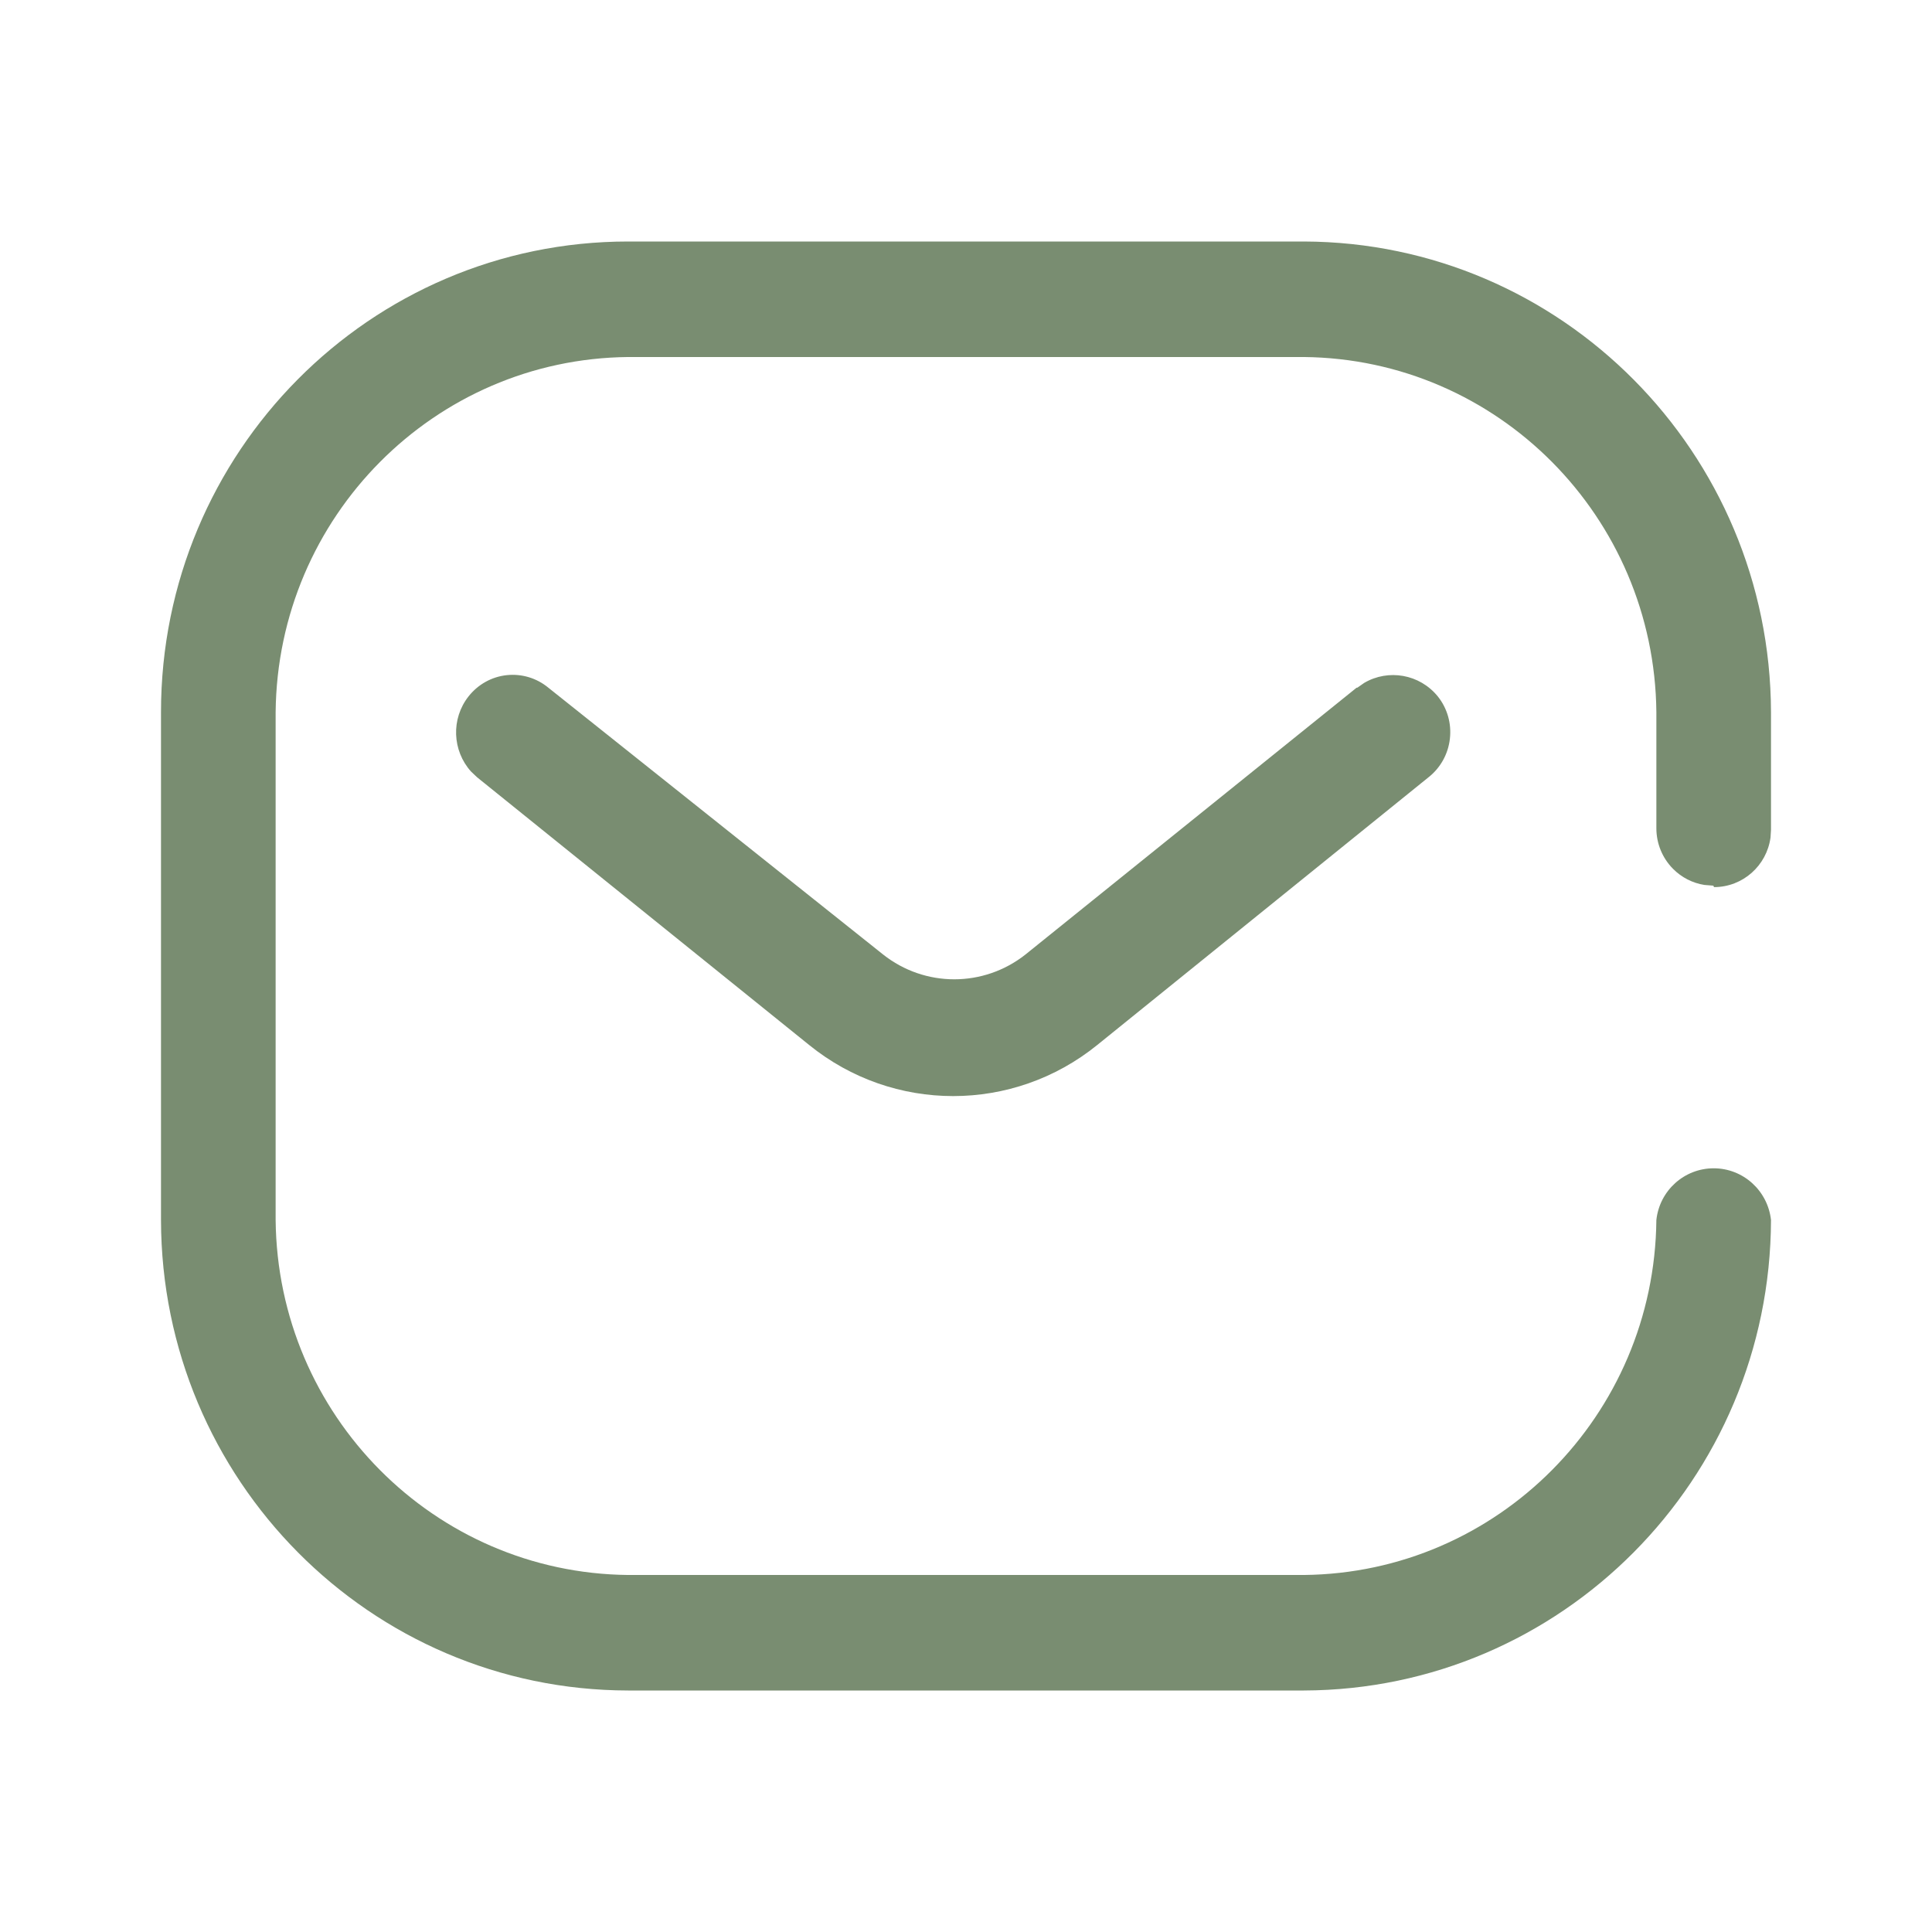
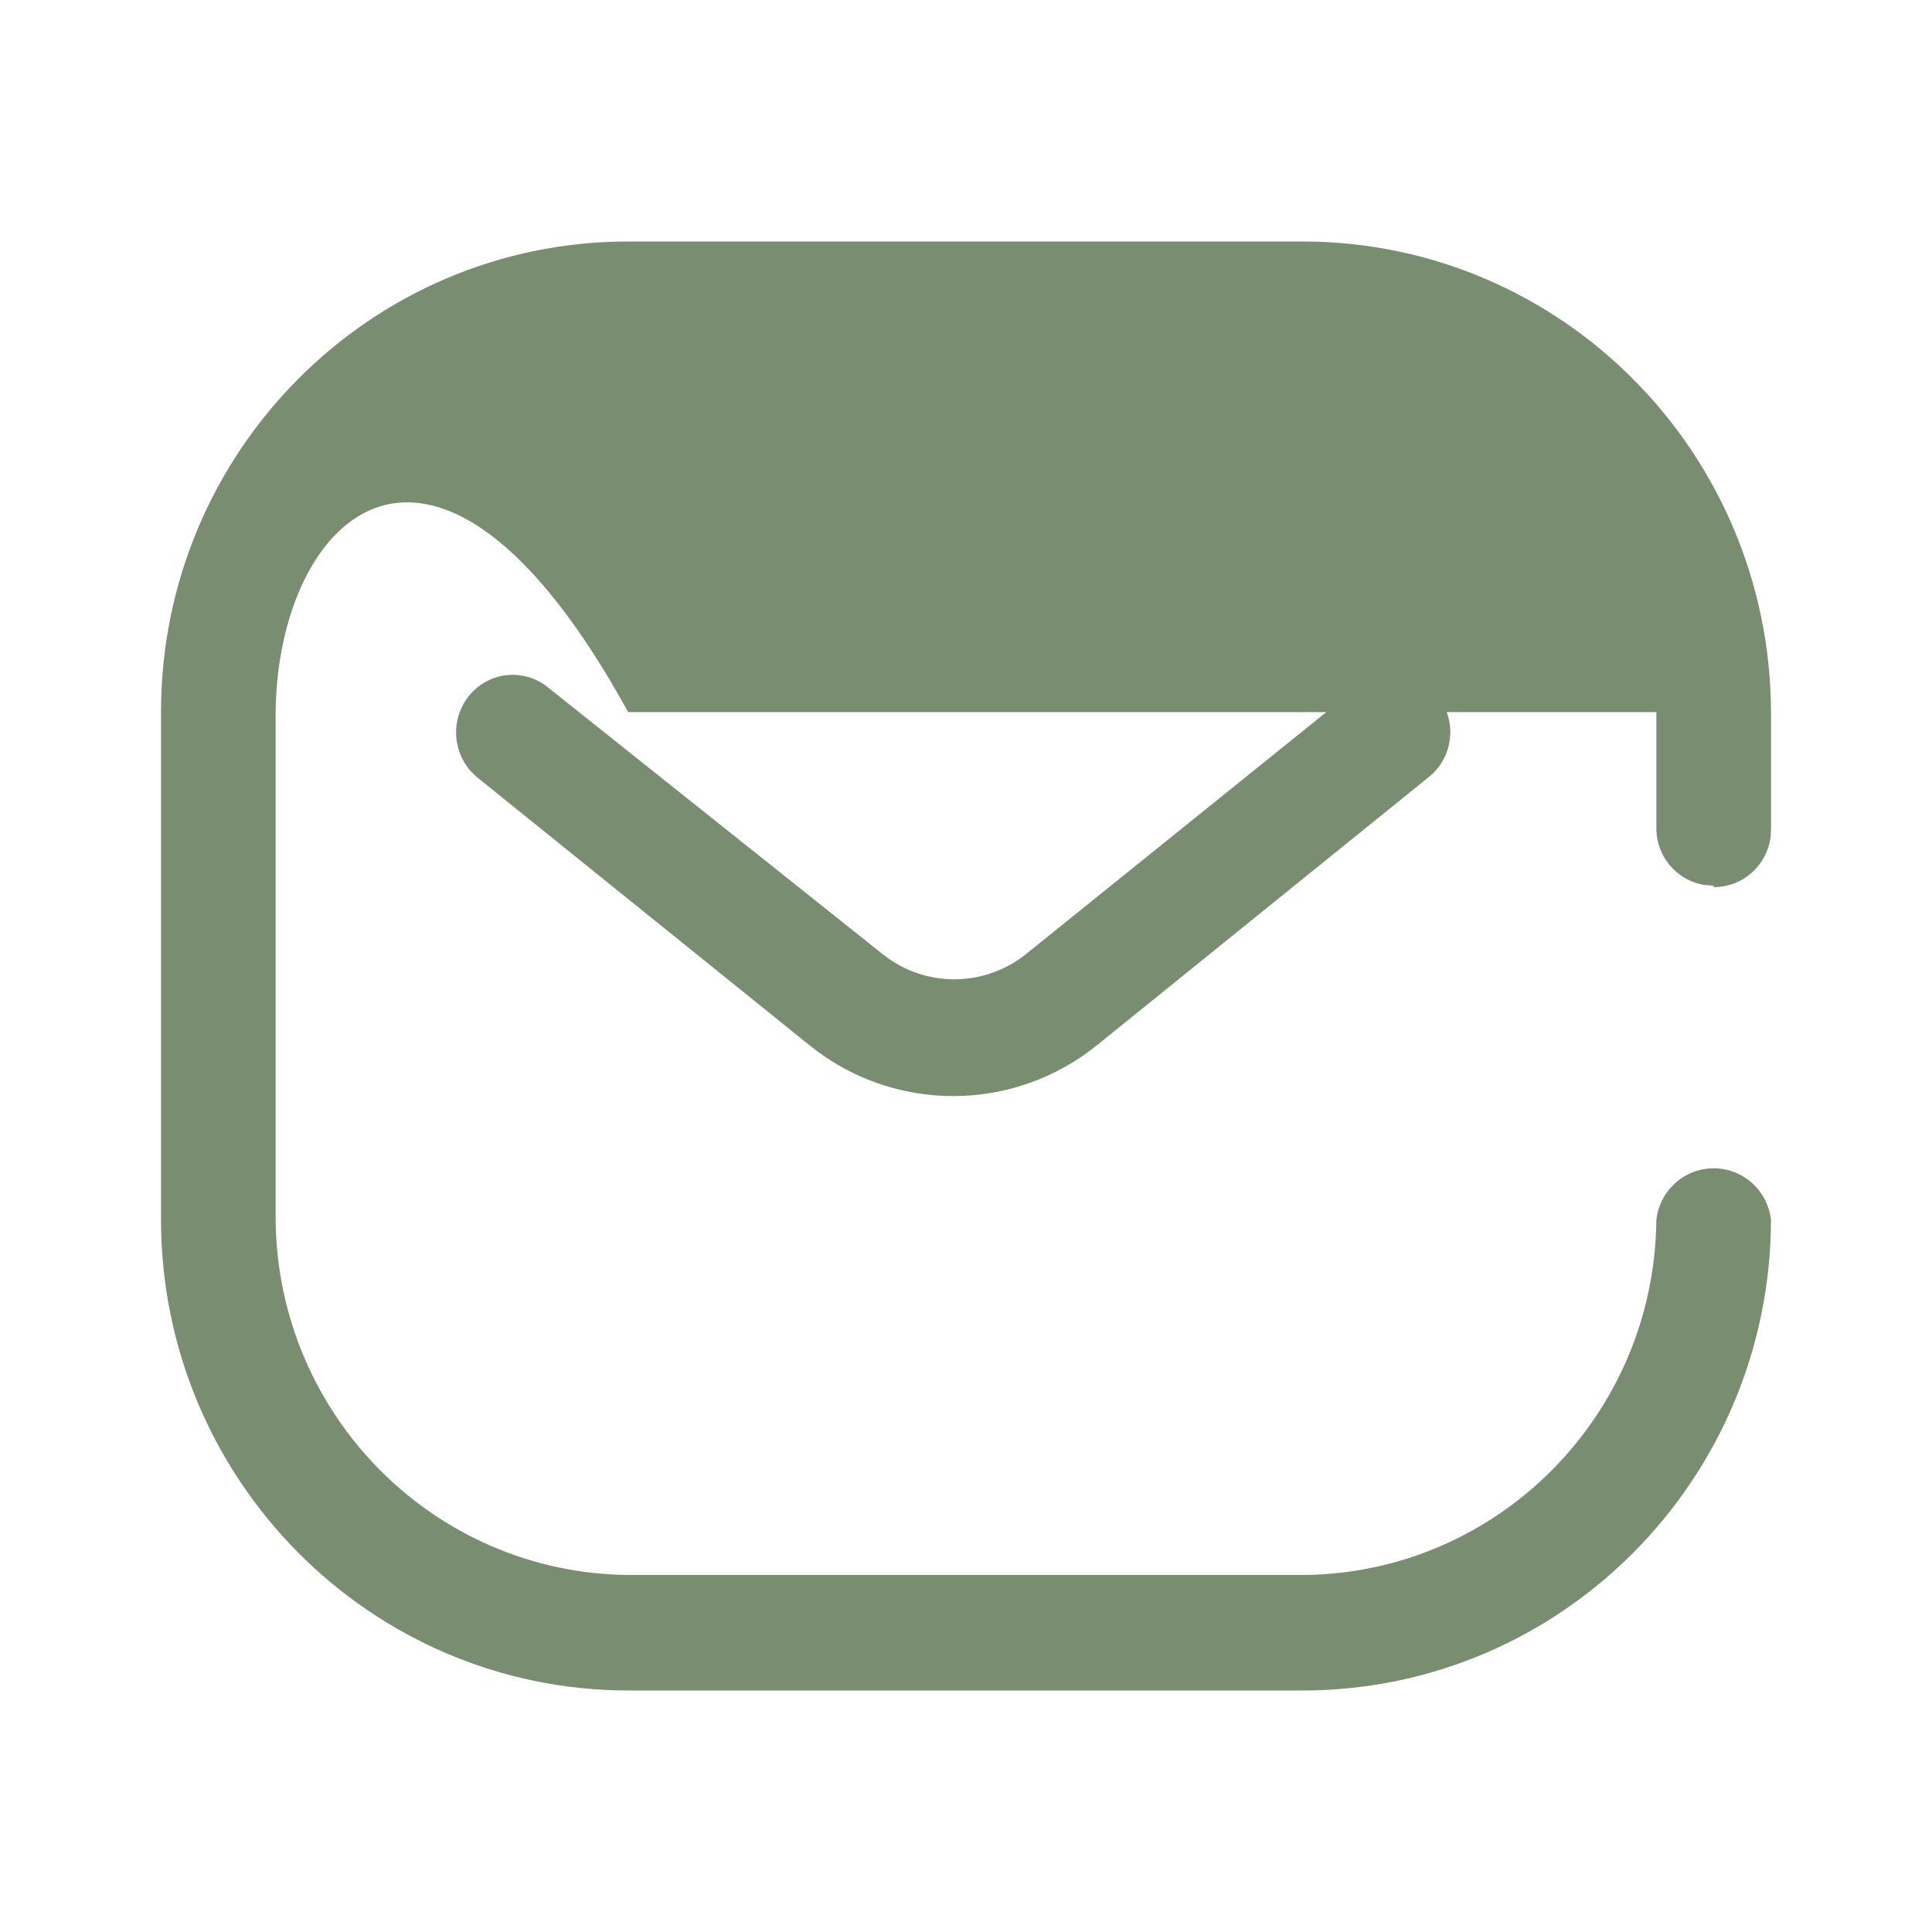
<svg xmlns="http://www.w3.org/2000/svg" width="24" height="24" viewBox="0 0 24 24" fill="none">
-   <path d="M16.197 3C19.398 3.01 21.99 5.621 22 8.846V10.307L21.994 10.404C21.947 10.752 21.651 11.02 21.292 11.02L21.284 11.002L21.172 10.993C21.026 10.97 20.889 10.9 20.783 10.793C20.65 10.659 20.576 10.478 20.576 10.289V8.846C20.552 6.42 18.605 4.459 16.197 4.435H7.803C5.395 4.459 3.448 6.42 3.424 8.846V15.155C3.448 17.581 5.395 19.541 7.803 19.565H16.197C18.605 19.541 20.552 17.581 20.576 15.155C20.616 14.789 20.923 14.513 21.288 14.513C21.653 14.513 21.959 14.789 22 15.155C21.99 18.379 19.398 20.99 16.197 21H7.803C4.6 20.995 2.005 18.381 2 15.155V8.846C2 5.617 4.598 3 7.803 3H16.197ZM6.294 8.387C6.481 8.367 6.667 8.423 6.812 8.543L10.97 11.857C11.489 12.268 12.219 12.268 12.739 11.857L16.852 8.543H16.861L16.947 8.483C17.246 8.308 17.634 8.373 17.86 8.65C17.979 8.798 18.033 8.988 18.011 9.177C17.99 9.366 17.894 9.539 17.745 9.656L13.632 12.98C12.586 13.828 11.095 13.828 10.05 12.98L5.927 9.656L5.851 9.584C5.619 9.326 5.6 8.93 5.821 8.65C5.938 8.502 6.108 8.407 6.294 8.387Z" fill="#798D71" />
+   <path d="M16.197 3C19.398 3.01 21.99 5.621 22 8.846V10.307L21.994 10.404C21.947 10.752 21.651 11.02 21.292 11.02L21.284 11.002L21.172 10.993C21.026 10.97 20.889 10.9 20.783 10.793C20.65 10.659 20.576 10.478 20.576 10.289V8.846H7.803C5.395 4.459 3.448 6.42 3.424 8.846V15.155C3.448 17.581 5.395 19.541 7.803 19.565H16.197C18.605 19.541 20.552 17.581 20.576 15.155C20.616 14.789 20.923 14.513 21.288 14.513C21.653 14.513 21.959 14.789 22 15.155C21.99 18.379 19.398 20.99 16.197 21H7.803C4.6 20.995 2.005 18.381 2 15.155V8.846C2 5.617 4.598 3 7.803 3H16.197ZM6.294 8.387C6.481 8.367 6.667 8.423 6.812 8.543L10.97 11.857C11.489 12.268 12.219 12.268 12.739 11.857L16.852 8.543H16.861L16.947 8.483C17.246 8.308 17.634 8.373 17.86 8.65C17.979 8.798 18.033 8.988 18.011 9.177C17.99 9.366 17.894 9.539 17.745 9.656L13.632 12.98C12.586 13.828 11.095 13.828 10.05 12.98L5.927 9.656L5.851 9.584C5.619 9.326 5.6 8.93 5.821 8.65C5.938 8.502 6.108 8.407 6.294 8.387Z" fill="#798D71" />
</svg>